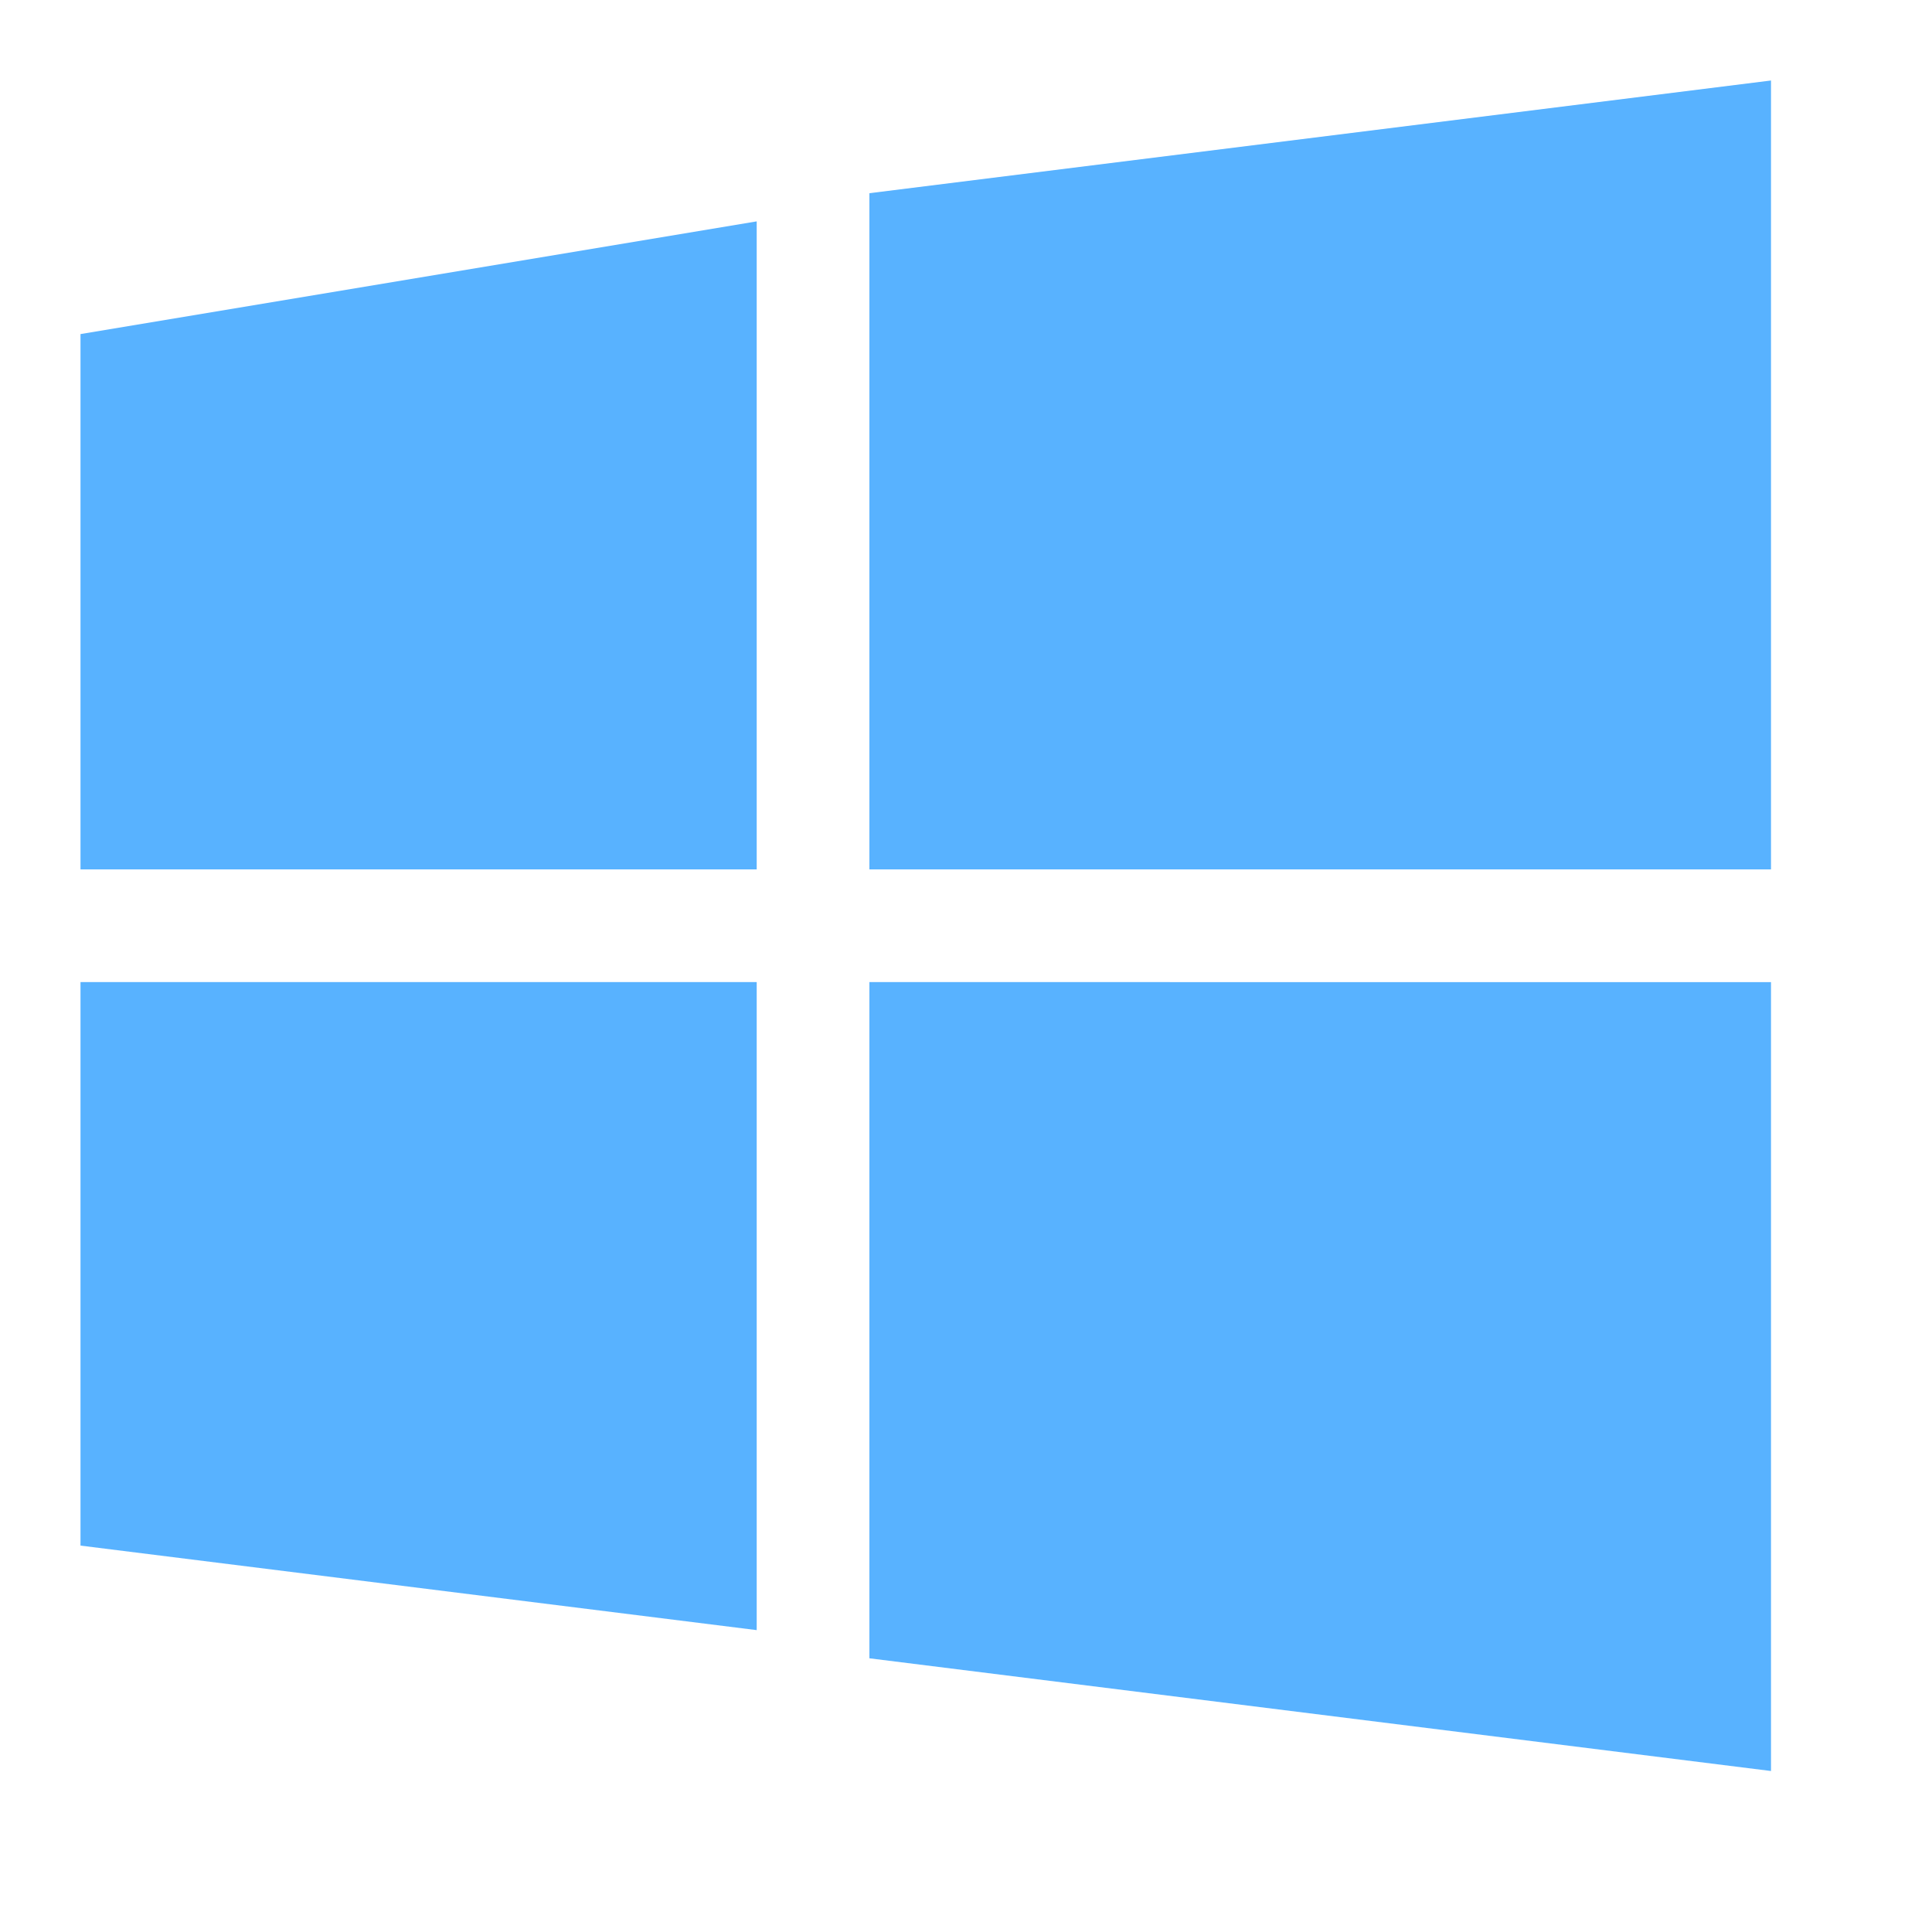
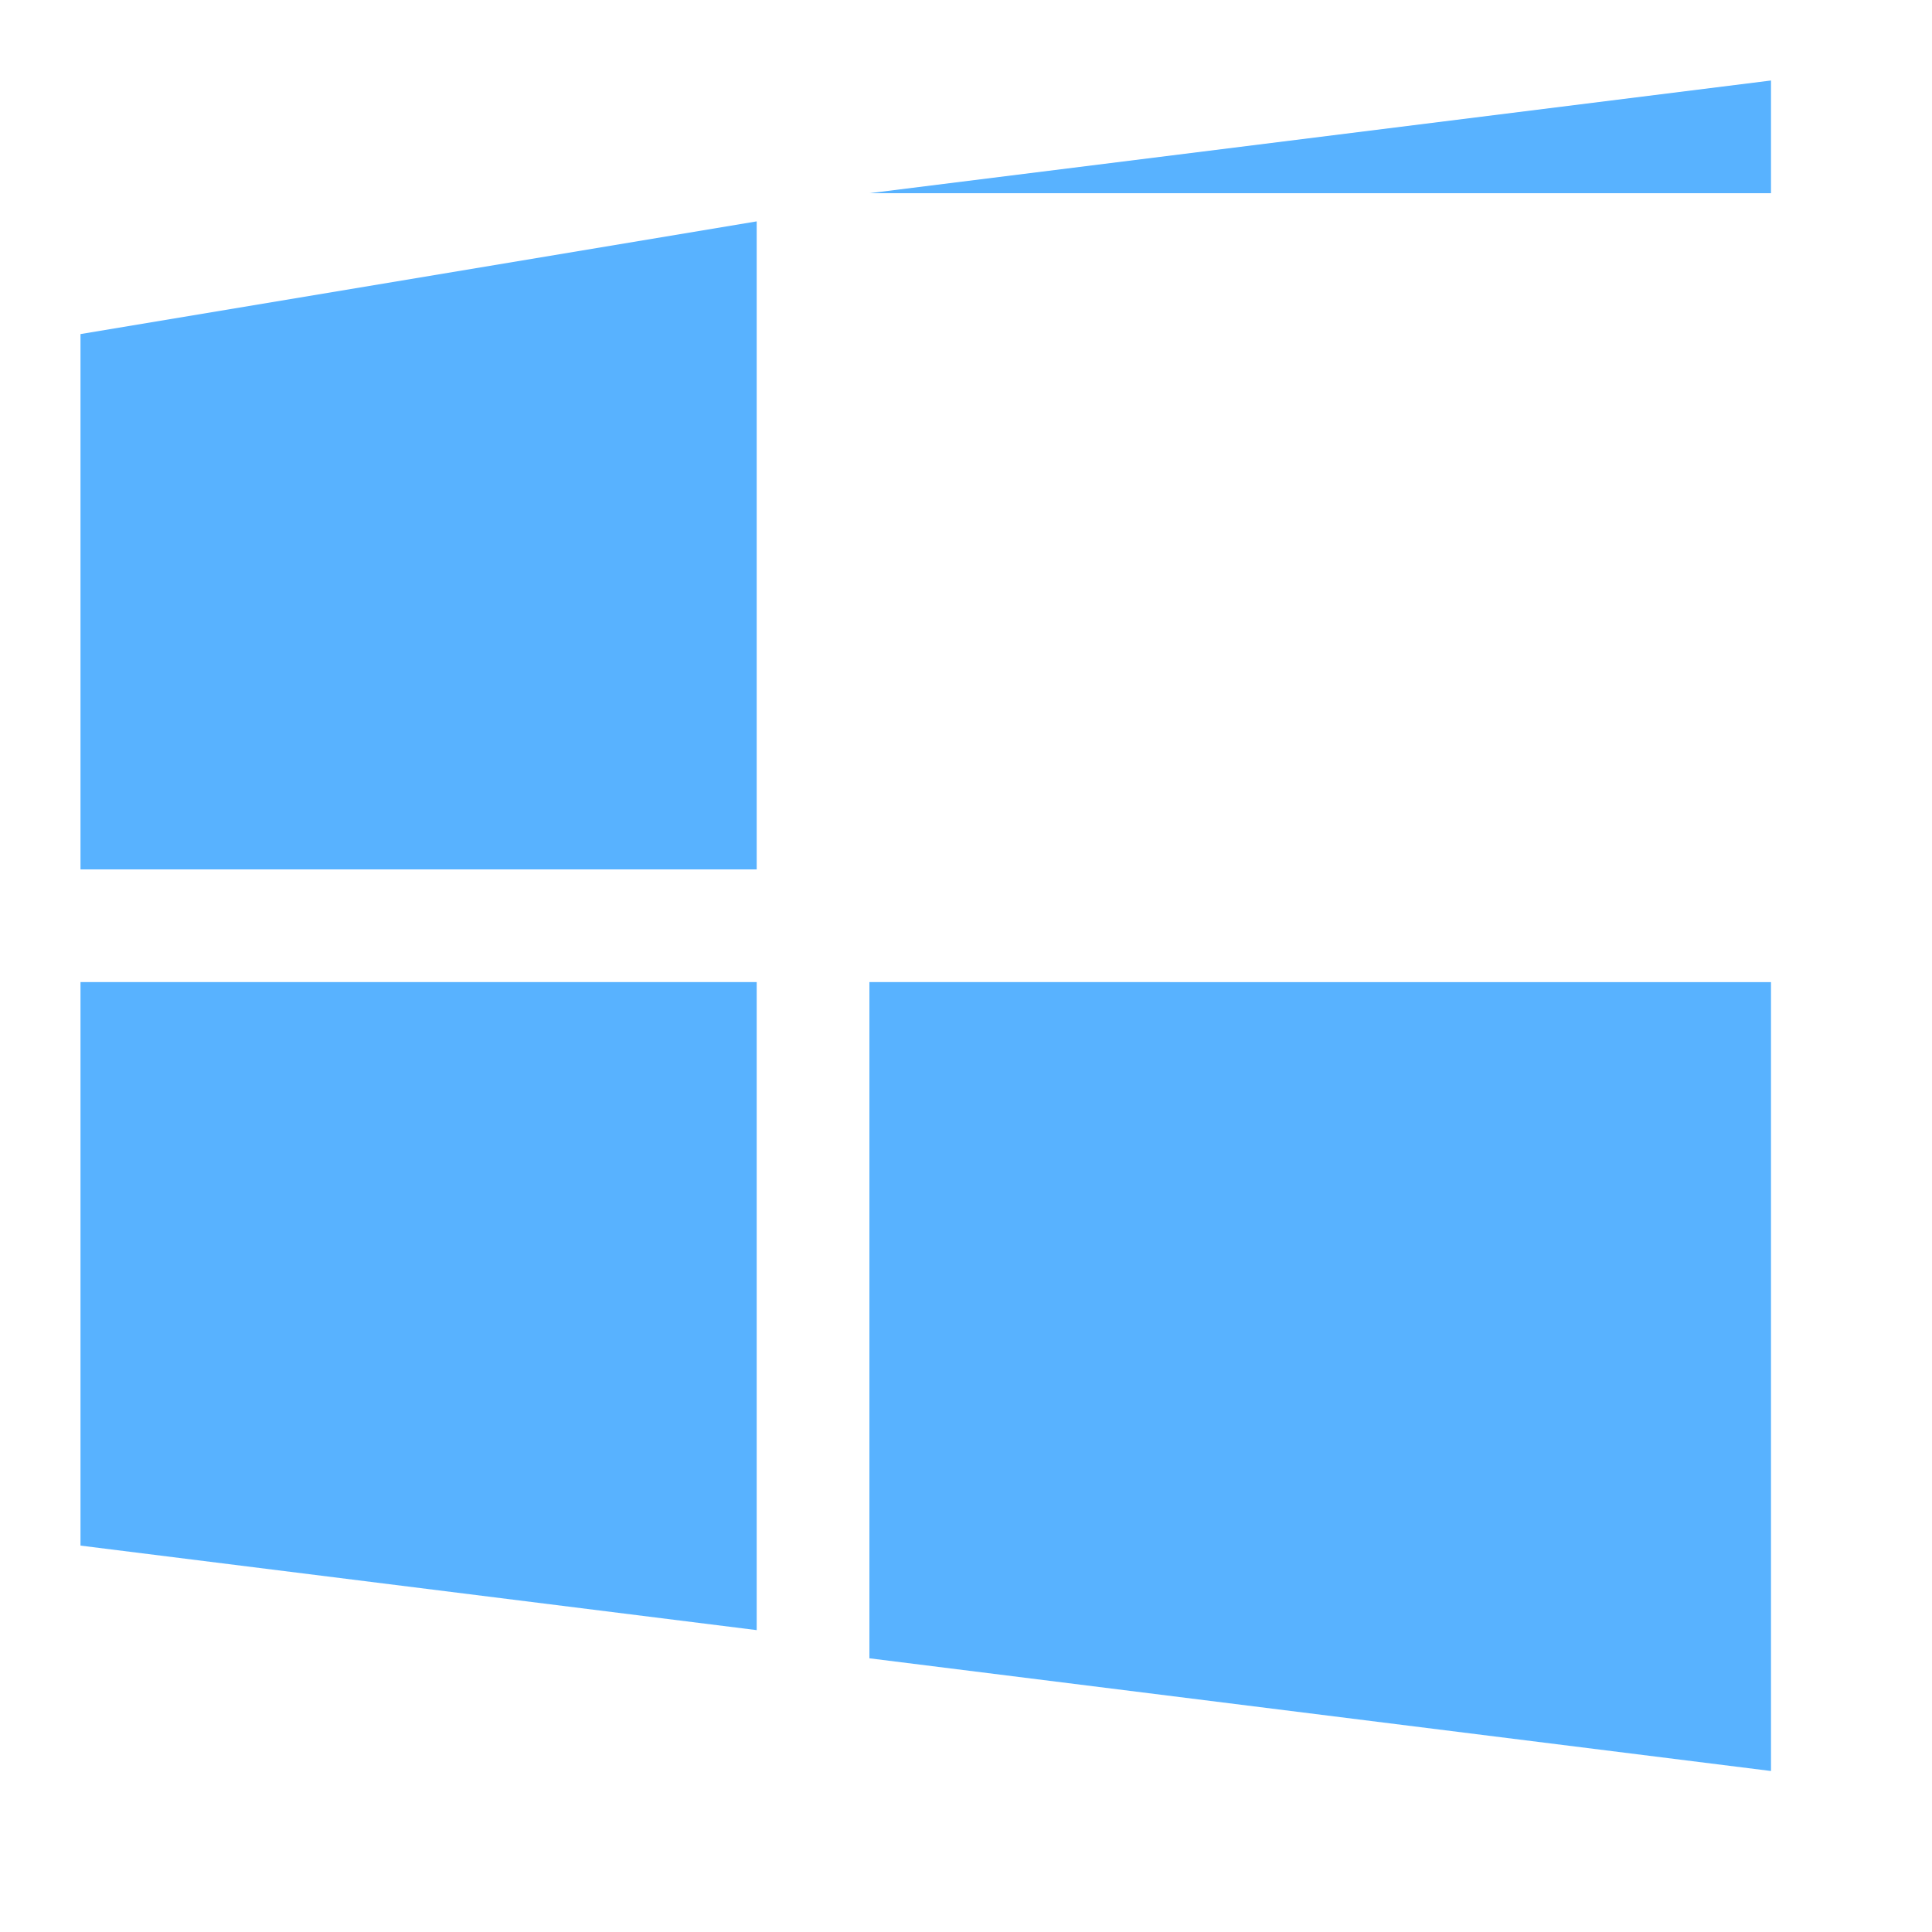
<svg xmlns="http://www.w3.org/2000/svg" width="24" height="24" fill="none">
-   <path d="M1 19.2l8.4 1.05V12.2H1v7zm0-8.4h8.4V2.75L1 4.15v6.65zm9.8 9.8L22 22v-9.8H10.8v8.4zm0-18.2v8.4H22V1L10.8 2.4z" fill="#58B2FF" />
+   <path d="M1 19.2l8.4 1.05V12.2H1v7zm0-8.4h8.4V2.75L1 4.15v6.65zm9.8 9.8L22 22v-9.8H10.8v8.4zm0-18.2H22V1L10.8 2.4z" fill="#58B2FF" />
</svg>